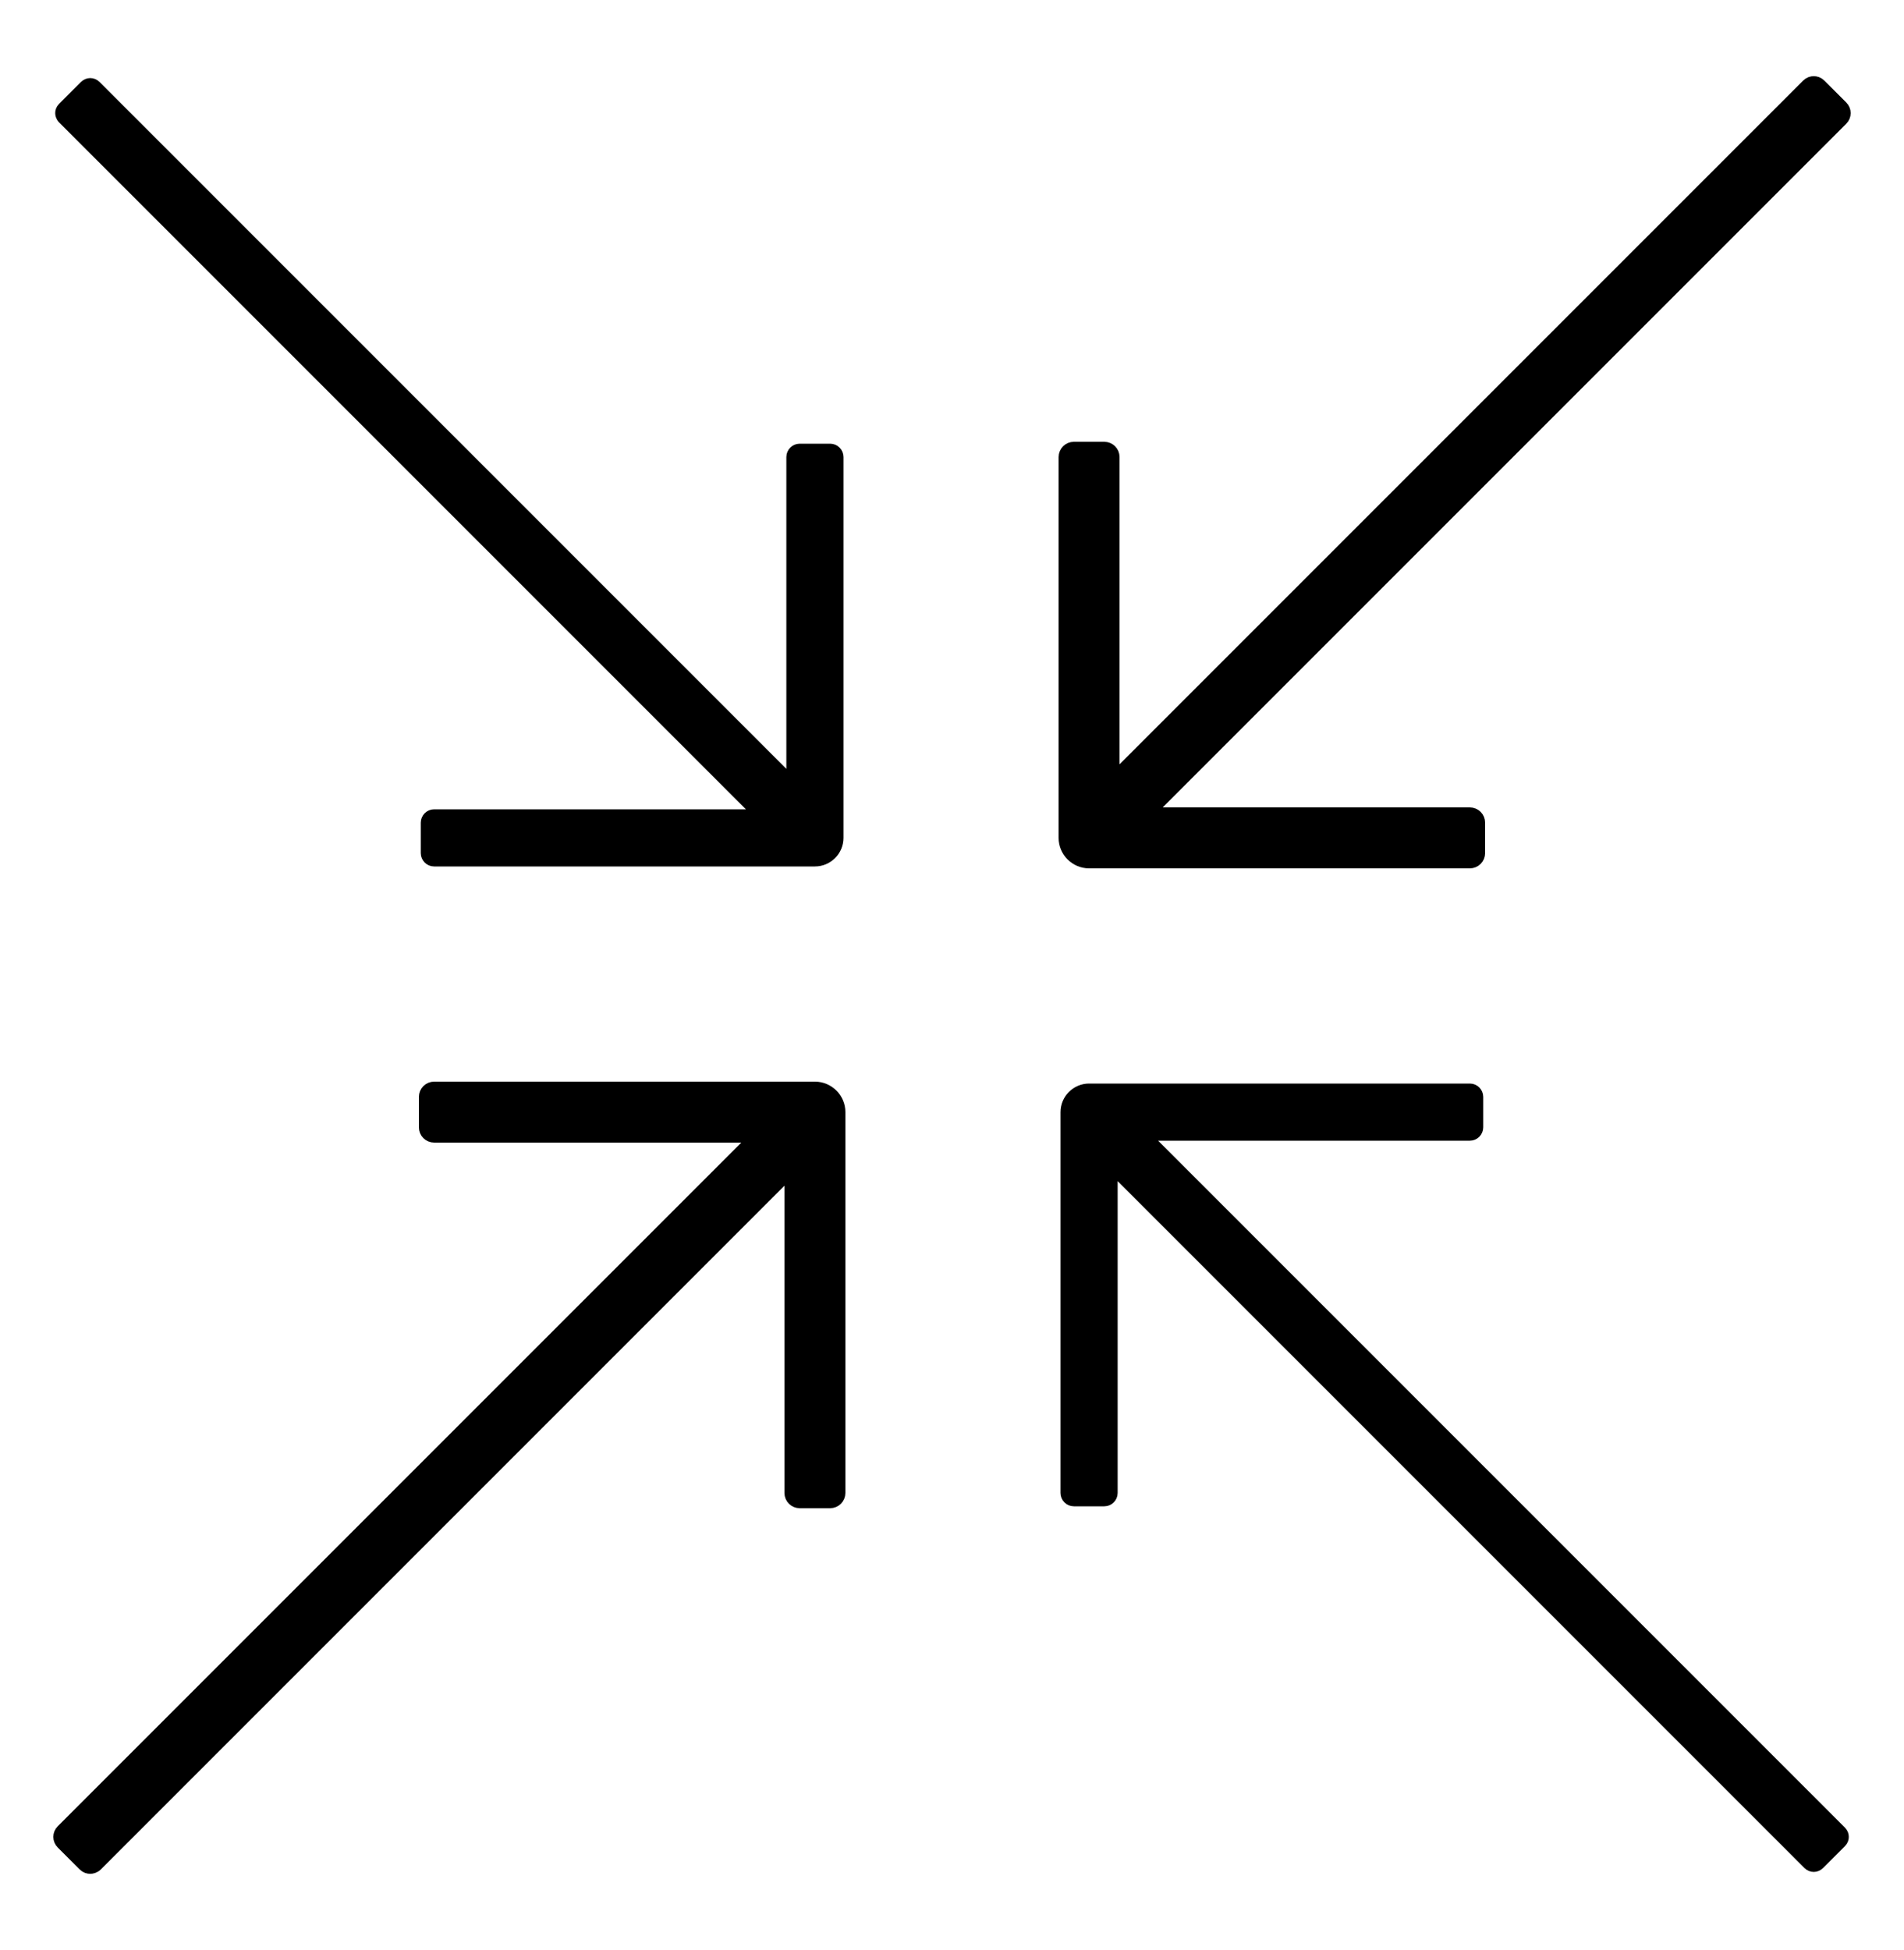
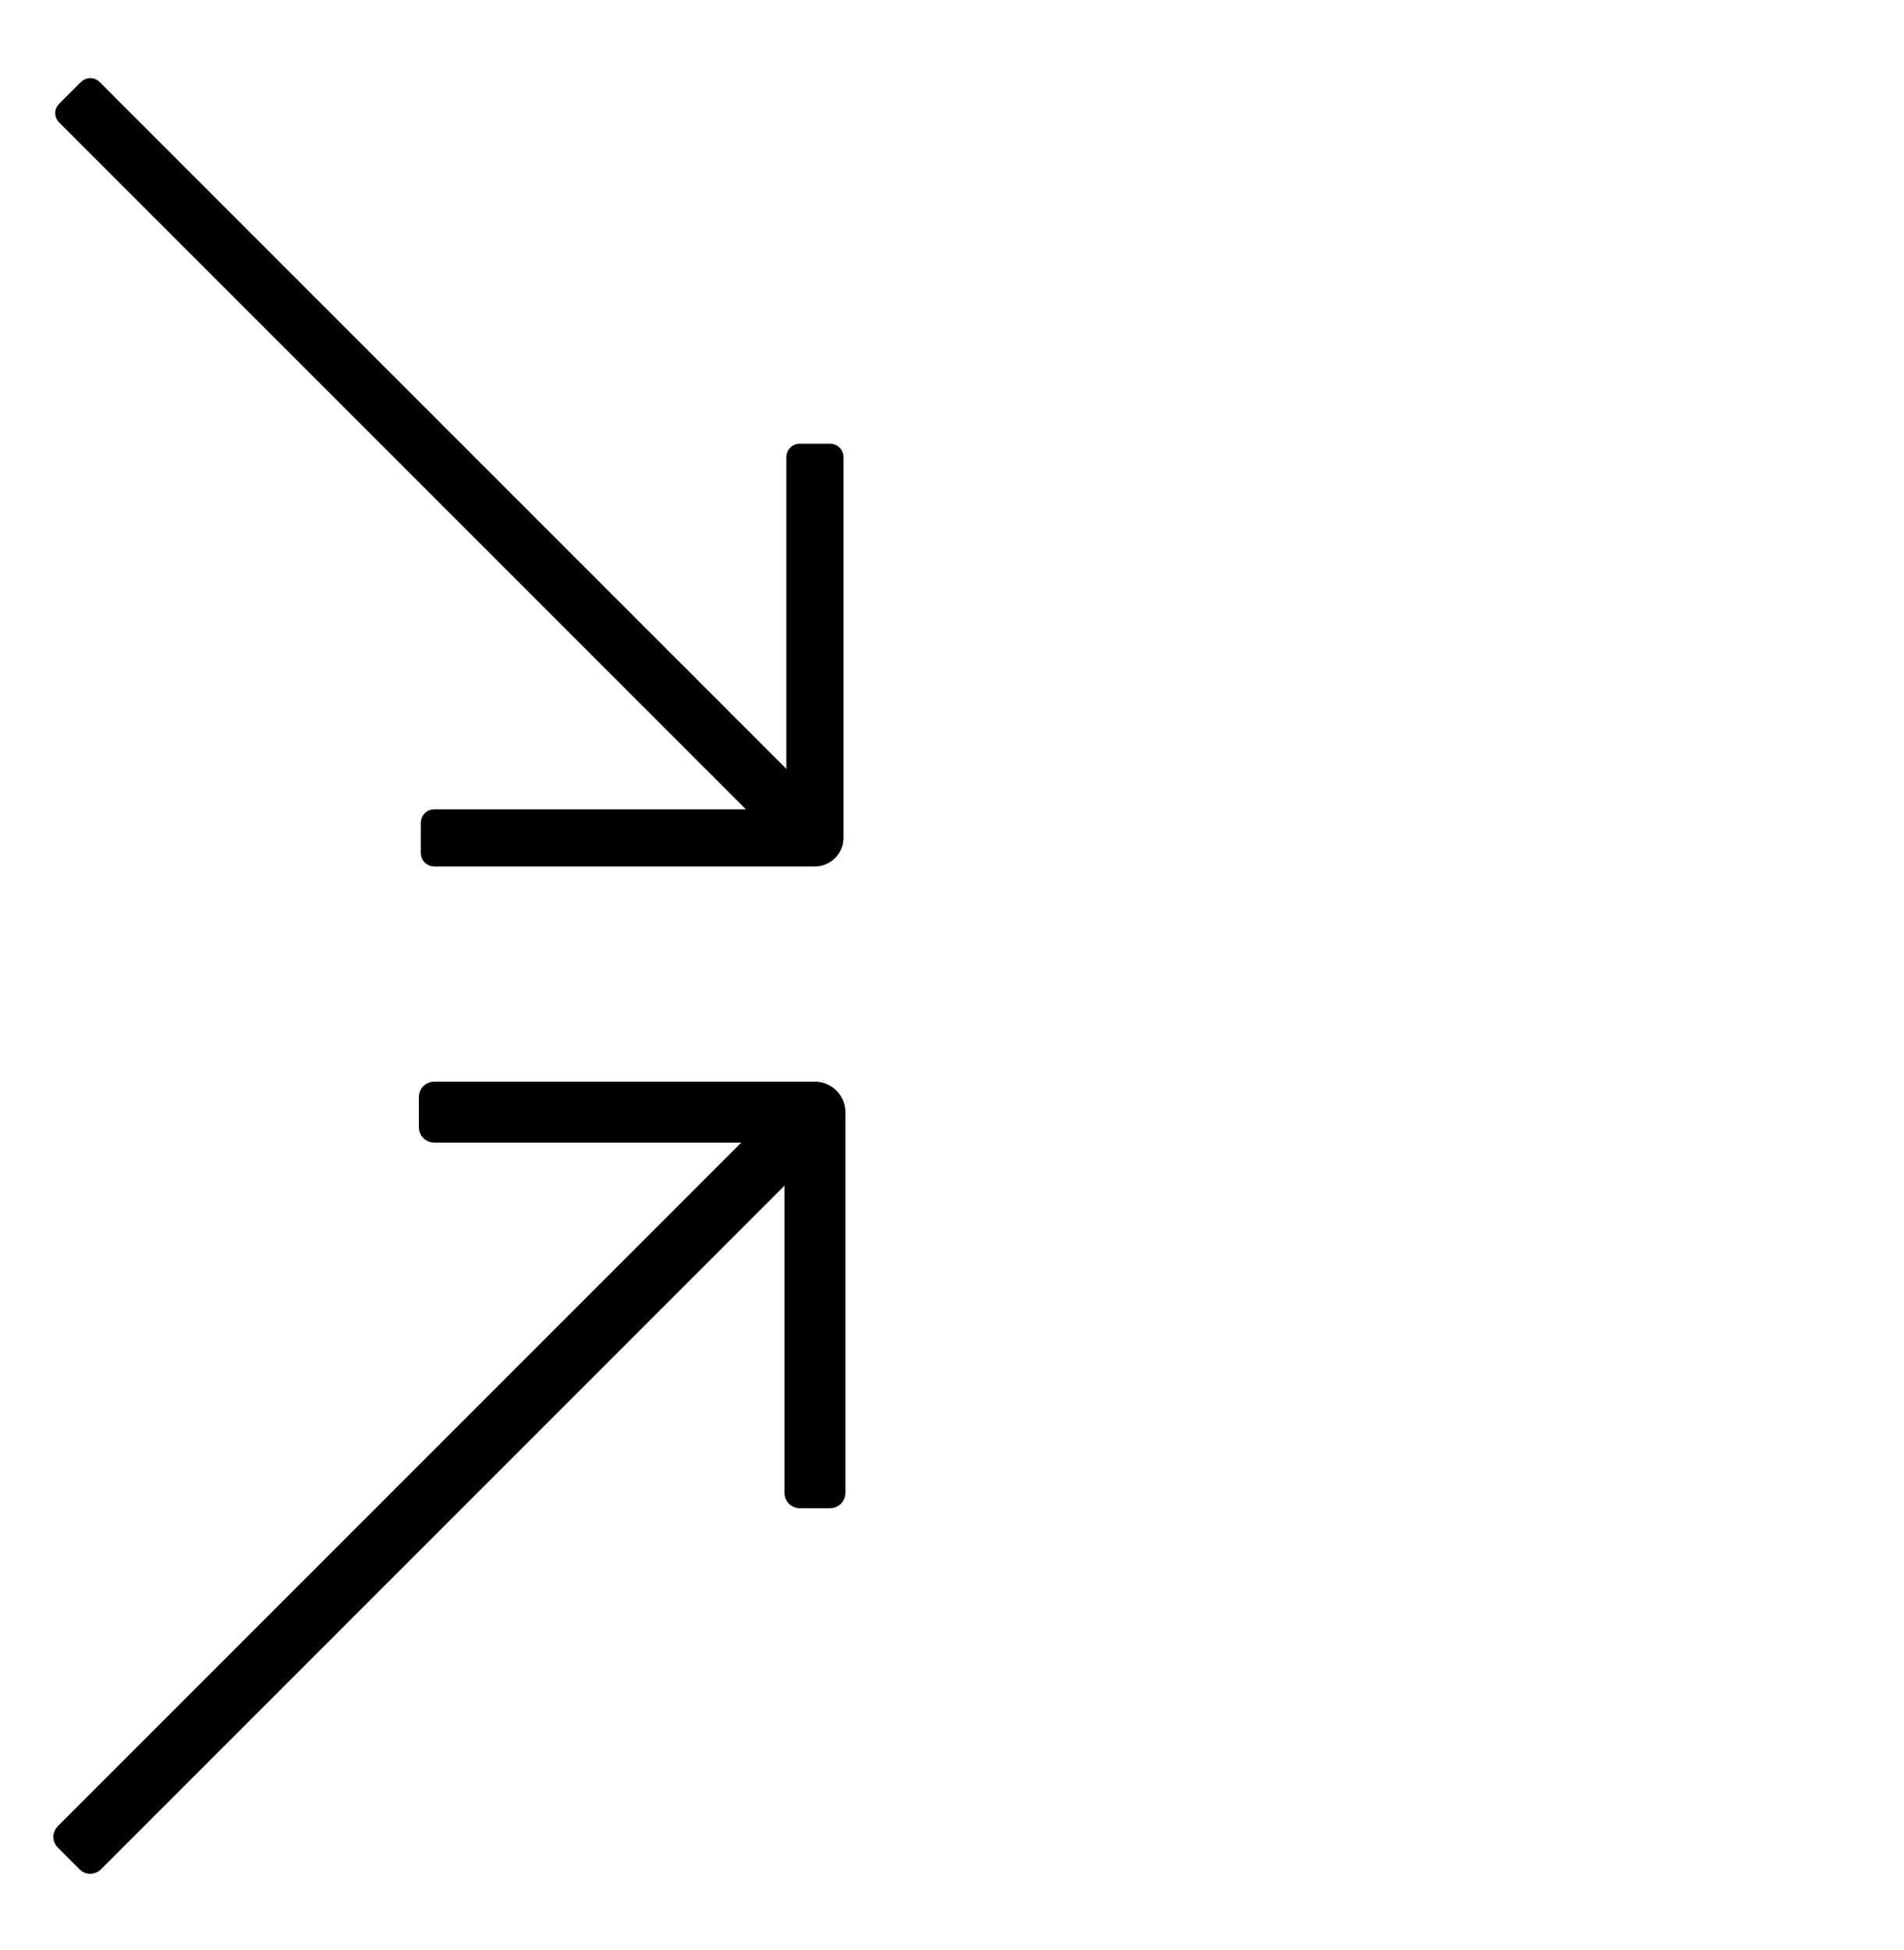
<svg xmlns="http://www.w3.org/2000/svg" version="1.1" id="Layer_1" x="0px" y="0px" viewBox="0 0 500 512" style="enable-background:new 0 0 500 512;" xml:space="preserve">
  <style type="text/css"> .st0{stroke:#000000;stroke-width:4;stroke-miterlimit:10;} .st1{stroke:#000000;stroke-width:3;stroke-miterlimit:10;} </style>
  <path class="st0" d="M23.7,490c-0.4,0-0.9-0.1-1.4-0.6l-5.7-5.7c-0.8-0.8-0.8-2,0-2.8L199.5,298H114c-1.1,0-2-0.9-2-2v-8 c0-1.1,0.9-2,2-2h100c3.3,0,6,2.7,6,6v100c0,1.1-0.9,2-2,2h-8c-1.1,0-2-0.9-2-2v-85.5L25.1,489.4C24.6,489.9,24,490,23.7,490z" />
-   <path class="st0" d="M286,226c-3.3,0-6-2.7-6-6V120c0-1.1,0.9-2,2-2h8c1.1,0,2,0.9,2,2v85.5L474.9,22.6c0.5-0.5,1-0.6,1.4-0.6 s0.9,0.1,1.4,0.6l5.7,5.7c0.8,0.8,0.8,2,0,2.8L300.5,214H386c1.1,0,2,0.9,2,2v8c0,1.1-0.9,2-2,2H286z" />
  <path class="st1" d="M16,29.7c0-0.4,0.1-0.9,0.6-1.4l5.7-5.7c0.8-0.8,2-0.8,2.8,0L208,205.5V120c0-1.1,0.9-2,2-2h8c1.1,0,2,0.9,2,2 v100c0,3.3-2.7,6-6,6H114c-1.1,0-2-0.9-2-2v-8c0-1.1,0.9-2,2-2h85.5L16.6,31.1C16.1,30.6,16,30,16,29.7z" />
-   <path class="st1" d="M280,292c0-3.3,2.7-6,6-6h100c1.1,0,2,0.9,2,2v8c0,1.1-0.9,2-2,2h-85.5l182.9,182.9c0.5,0.5,0.6,1,0.6,1.4 s-0.1,0.9-0.6,1.4l-5.7,5.7c-0.8,0.8-2,0.8-2.8,0L292,306.5V392c0,1.1-0.9,2-2,2h-8c-1.1,0-2-0.9-2-2V292z" />
</svg>